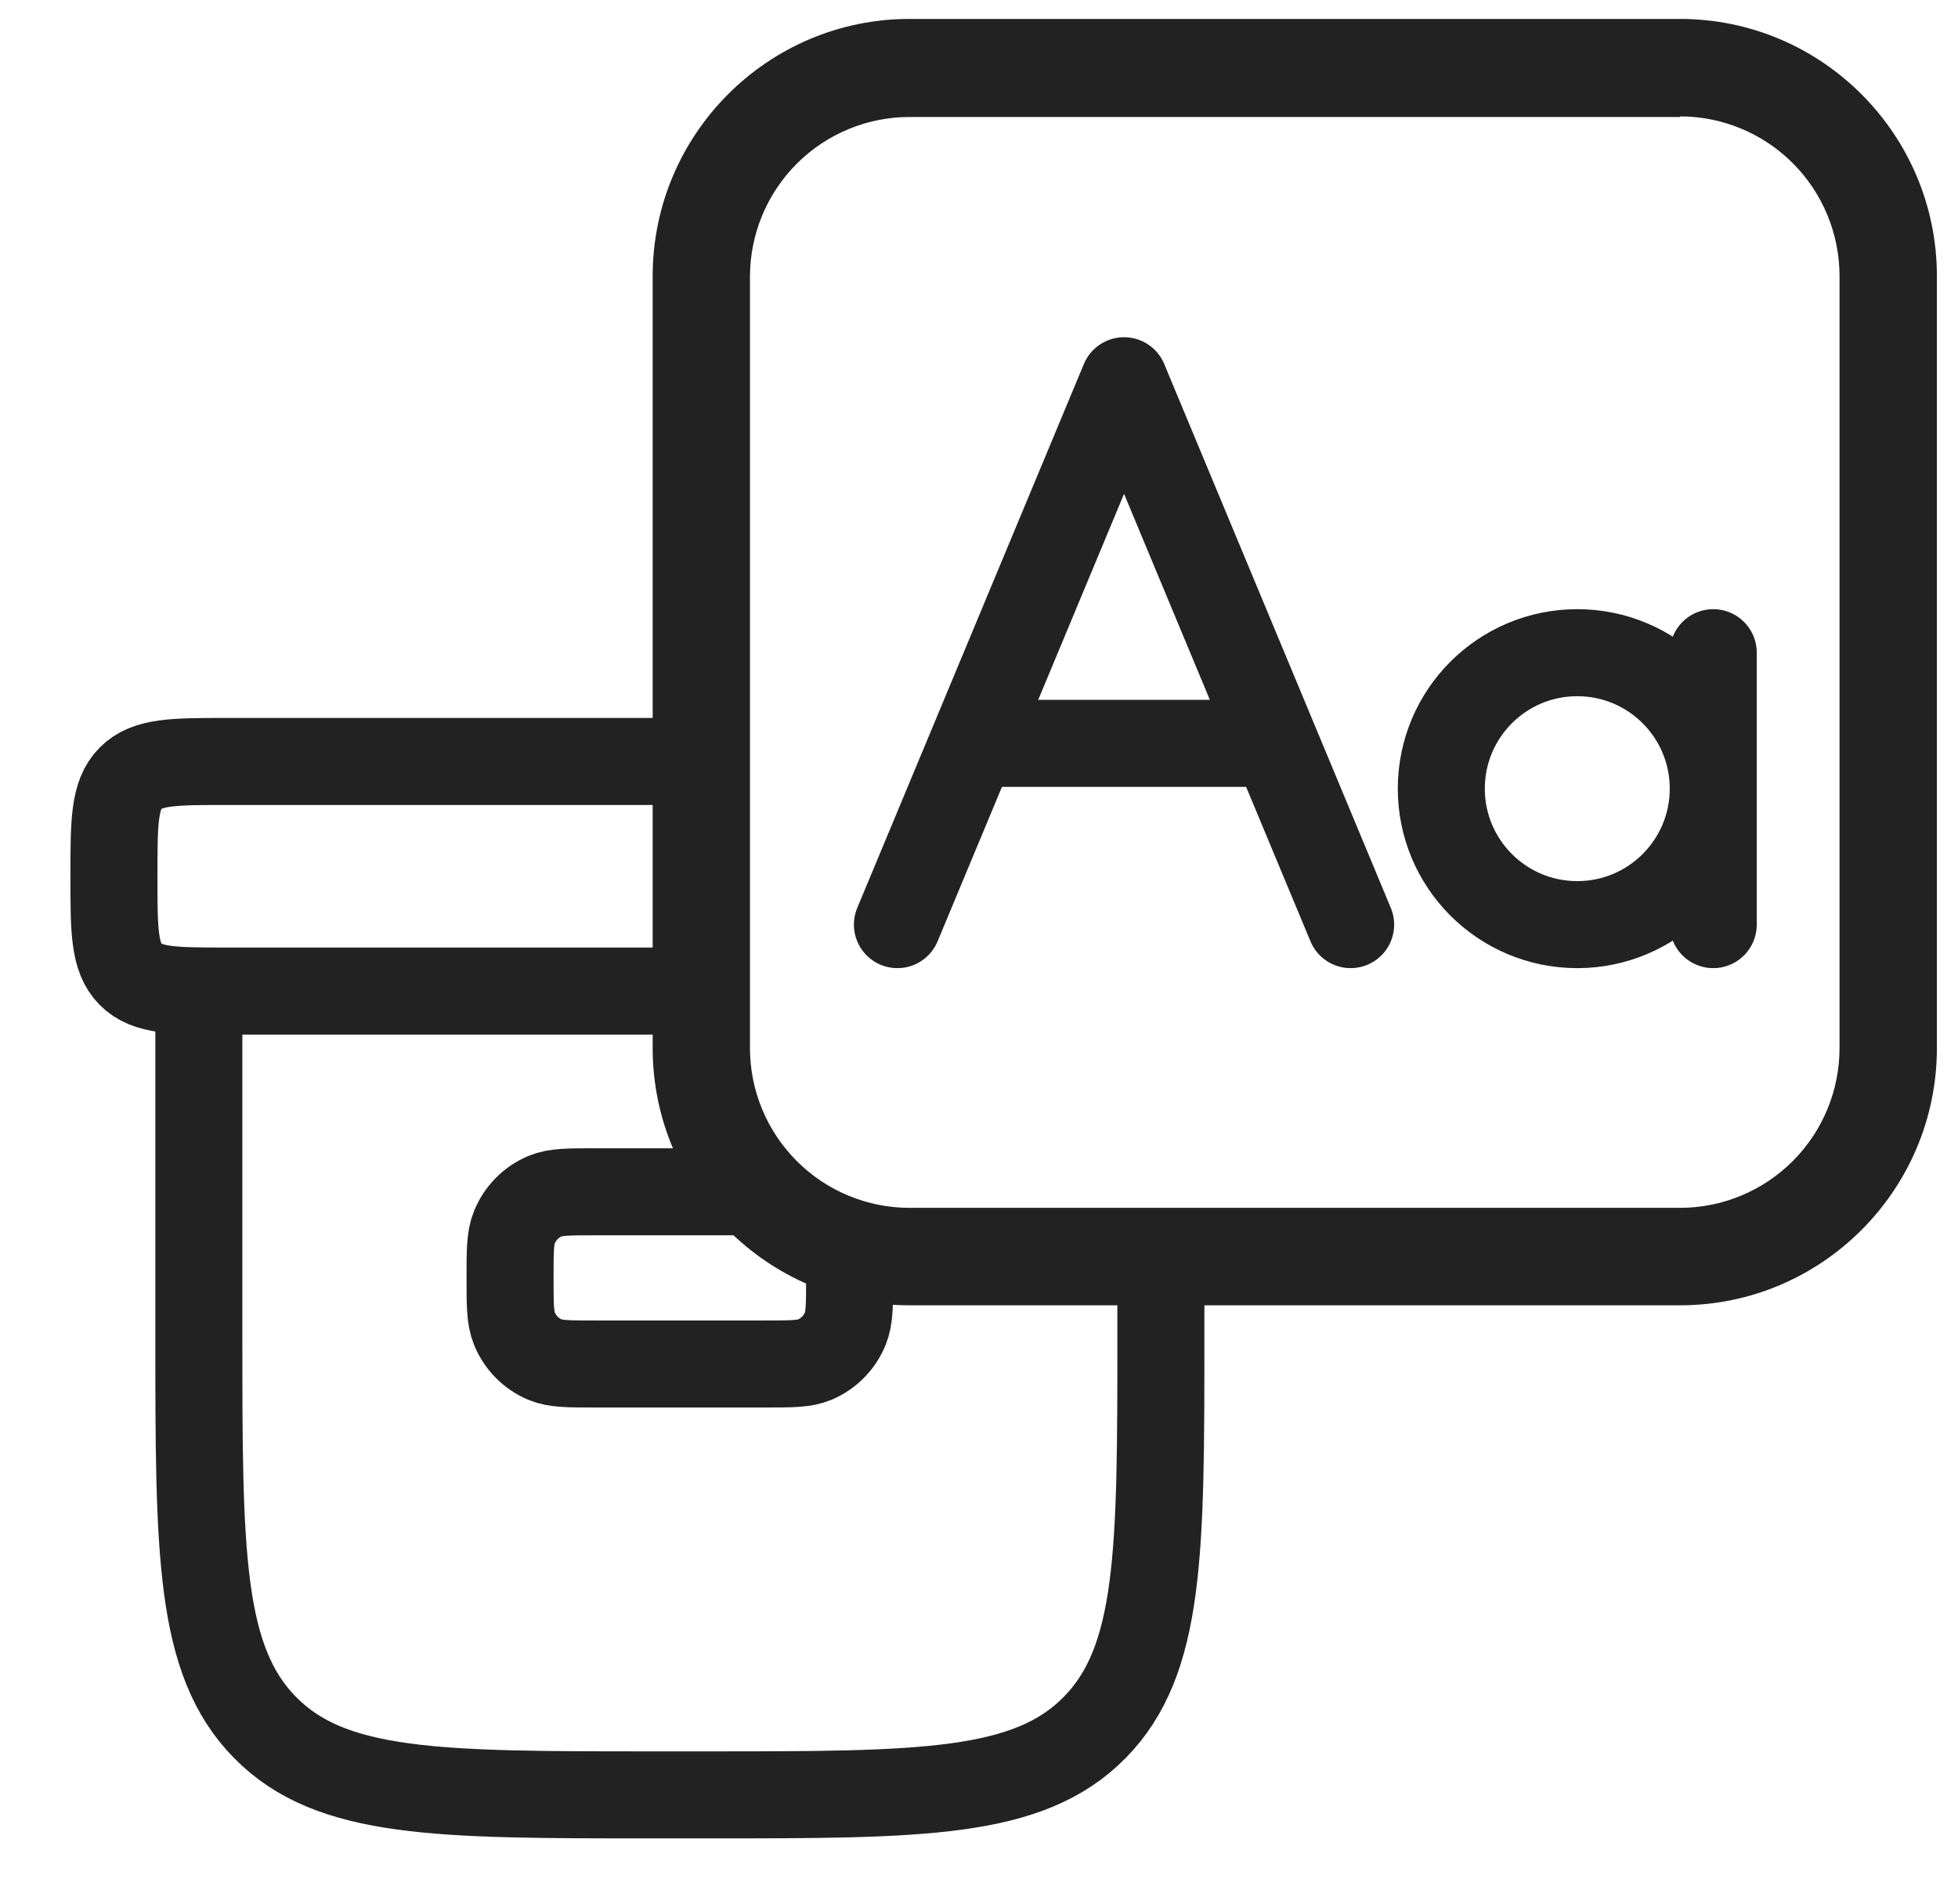
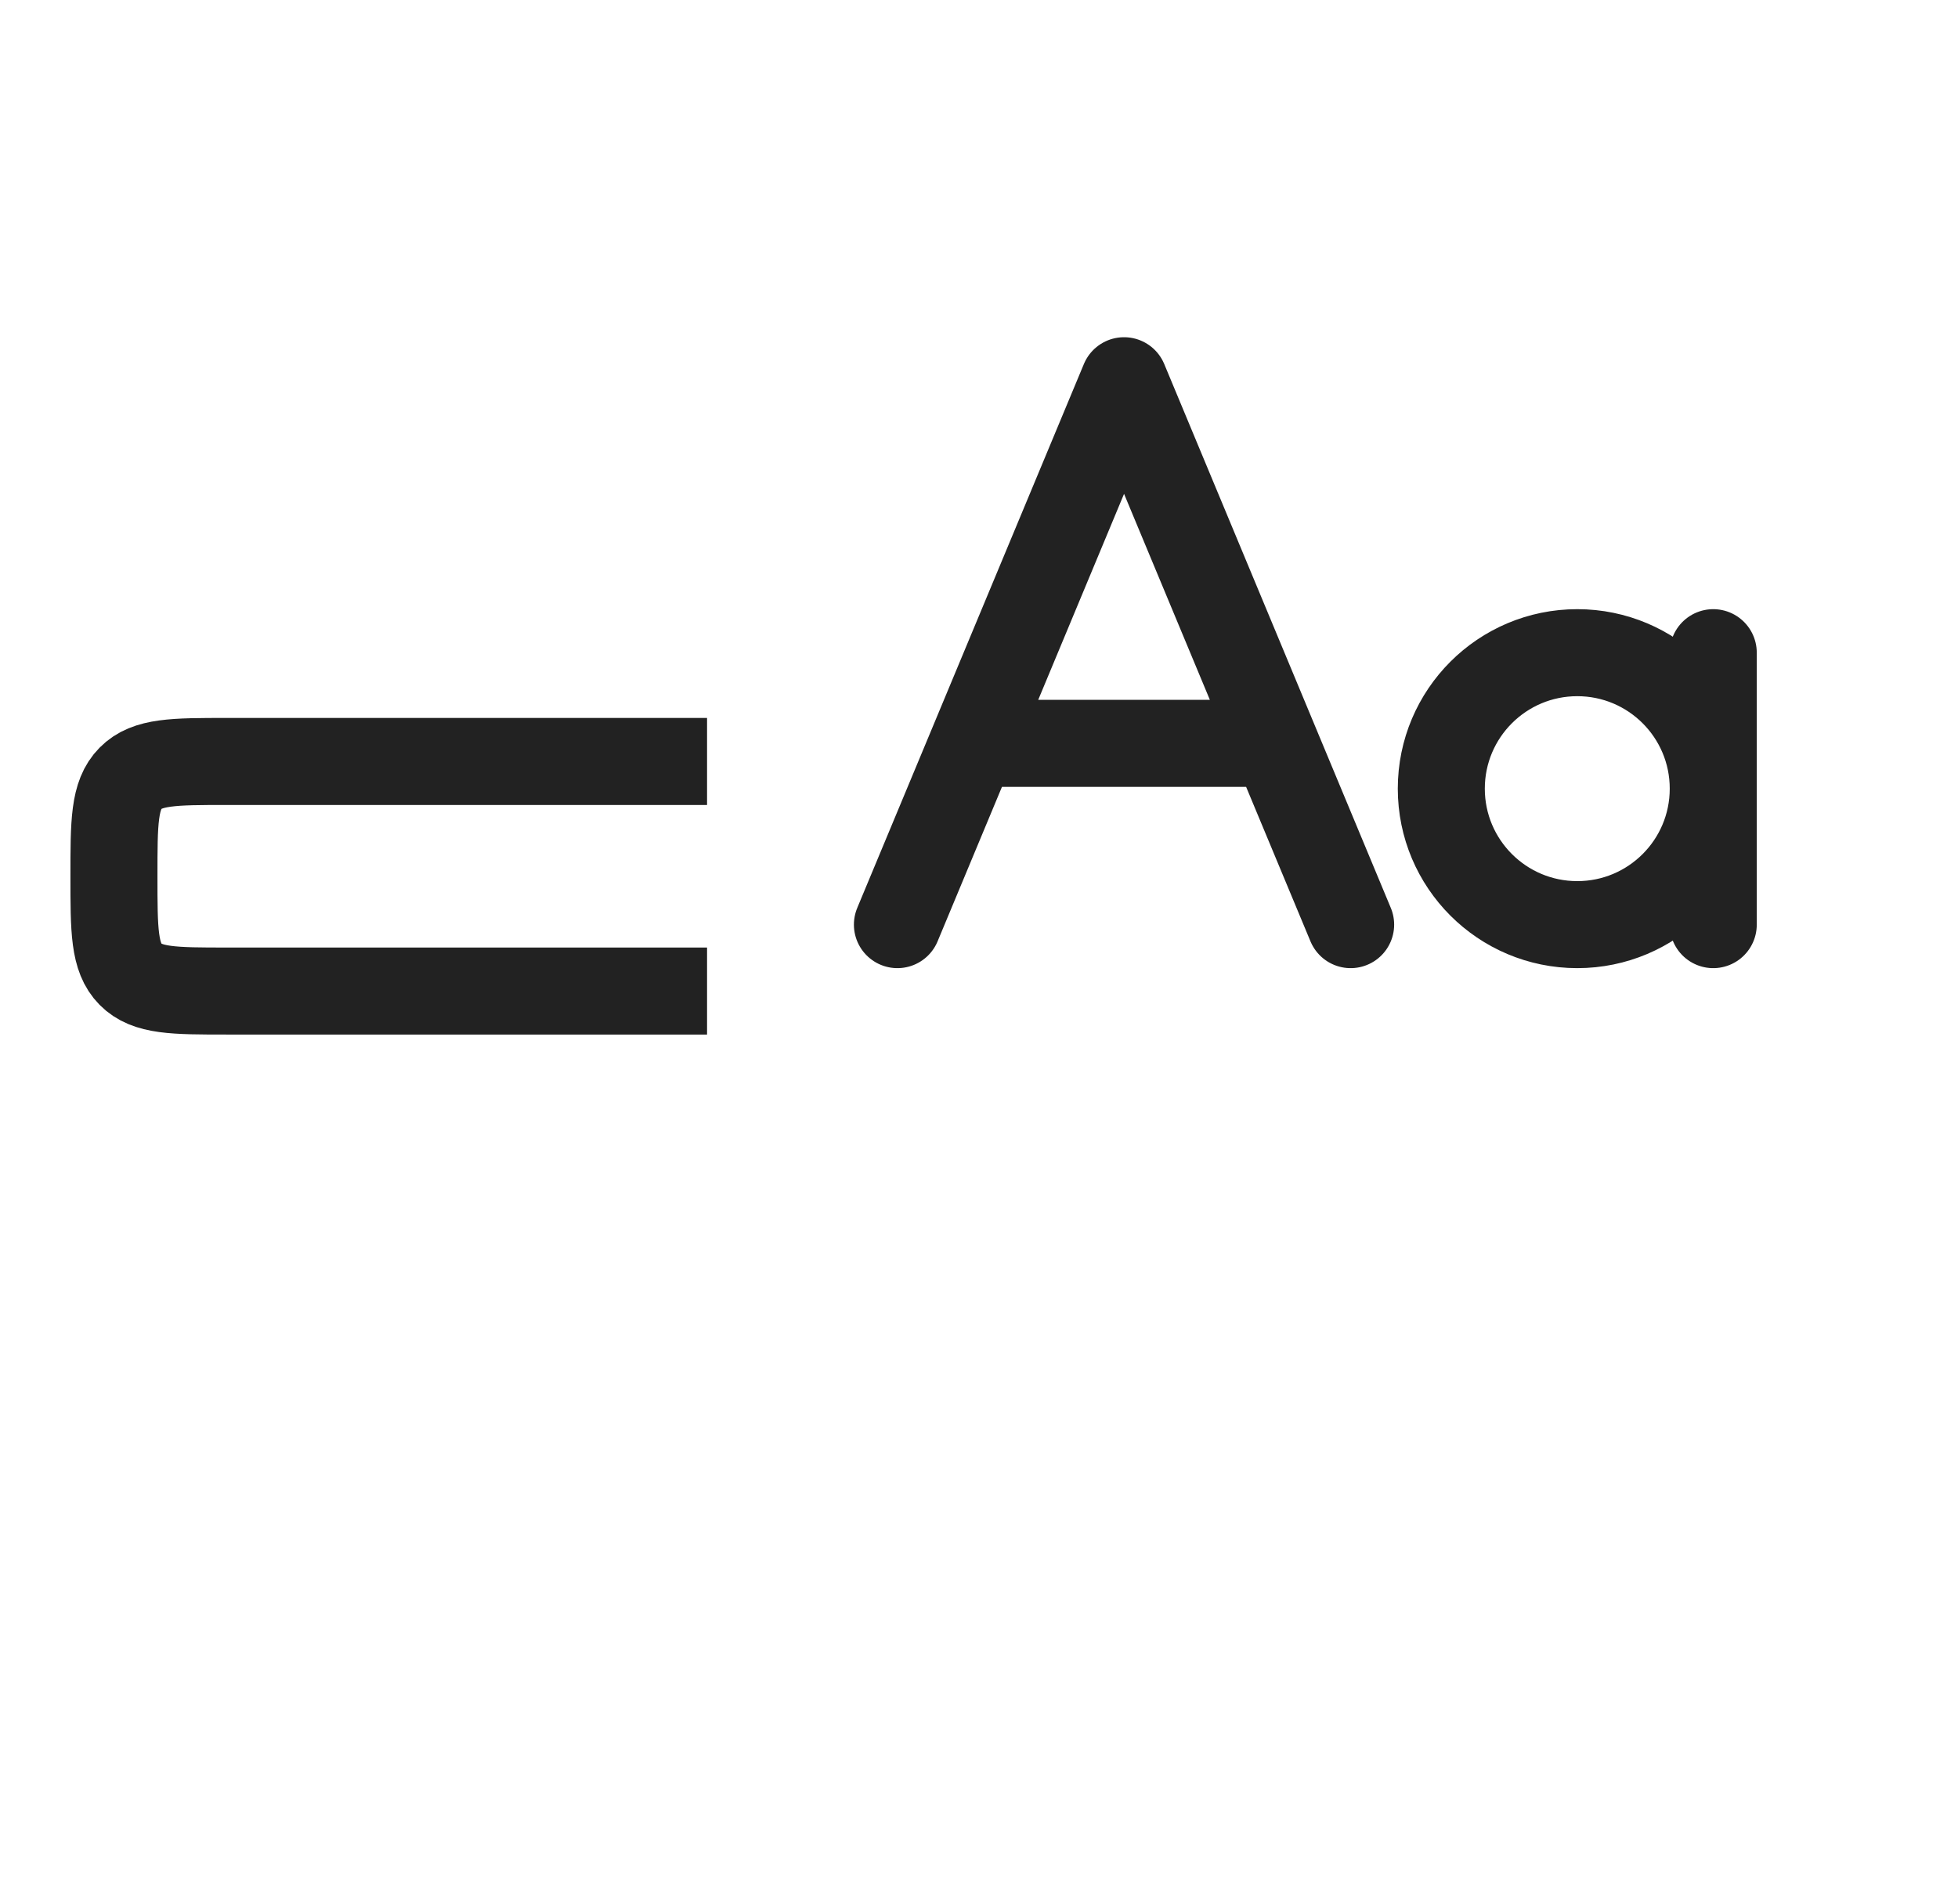
<svg xmlns="http://www.w3.org/2000/svg" width="36" height="35" viewBox="0 0 36 35" fill="none">
-   <rect width="36" height="35" fill="white" />
-   <rect x="1" y="12" width="23" height="22" fill="white" />
-   <path d="M9.378 23.495C9.378 23.003 9.378 22.758 9.458 22.564C9.563 22.305 9.766 22.099 10.021 21.992C10.212 21.912 10.454 21.912 10.939 21.912H14.061C14.545 21.912 14.788 21.912 14.979 21.992C15.234 22.099 15.437 22.305 15.542 22.564C15.621 22.758 15.621 23.003 15.621 23.495C15.621 23.987 15.621 24.233 15.542 24.427C15.437 24.685 15.234 24.891 14.979 24.998C14.788 25.078 14.545 25.078 14.061 25.078H10.939C10.454 25.078 10.212 25.078 10.021 24.998C9.766 24.891 9.563 24.685 9.458 24.427C9.378 24.233 9.378 23.987 9.378 23.495Z" stroke="#222222" stroke-width="1.6" />
-   <path d="M21.344 18.225V24.557C21.344 28.537 21.344 30.527 20.125 31.763C18.906 33 16.944 33 13.02 33H11.98C8.056 33 6.094 33 4.875 31.763C3.656 30.527 3.656 28.537 3.656 24.557V18.225" stroke="#222222" stroke-width="1.6" stroke-linecap="round" />
  <path d="M2.095 16.111C2.095 15.116 2.095 14.618 2.4 14.309C2.705 14 3.195 14 4.176 14H20.824C21.805 14 22.295 14 22.6 14.309C22.905 14.618 22.905 15.116 22.905 16.111C22.905 17.106 22.905 17.603 22.6 17.912C22.295 18.221 21.805 18.221 20.824 18.221H4.176C3.195 18.221 2.705 18.221 2.4 17.912C2.095 17.603 2.095 17.106 2.095 16.111Z" stroke="#222222" stroke-width="1.6" />
  <rect x="13" y="2" width="21" height="21" rx="2" fill="white" />
-   <path fill-rule="evenodd" clip-rule="evenodd" d="M30.889 2.151H16.722C15.946 2.151 15.202 2.459 14.652 3.007C14.102 3.556 13.792 4.301 13.789 5.078V19.269C13.789 20.048 14.098 20.795 14.649 21.346C15.198 21.897 15.944 22.207 16.722 22.207H30.889C31.667 22.207 32.413 21.897 32.963 21.346C33.513 20.795 33.822 20.048 33.822 19.269V5.078C33.822 4.299 33.513 3.552 32.963 3.001C32.413 2.45 31.667 2.14 30.889 2.14V2.151ZM16.722 0.348C14.118 0.348 12 2.469 12 5.078V19.269C12 21.878 14.118 23.999 16.722 23.999H30.889C33.494 23.999 35.612 21.878 35.612 19.269V5.078C35.612 2.469 33.494 0.348 30.889 0.348H16.722Z" fill="#222222" />
  <path d="M24.833 17L20.667 7L16.5 17M23.167 13.667H18.167M31.5 17V14.5M31.5 14.5V12M31.5 14.5C31.5 15.881 30.381 17 29 17C27.619 17 26.5 15.881 26.5 14.5C26.5 13.119 27.619 12 29 12C30.381 12 31.5 13.119 31.5 14.5Z" stroke="#222222" stroke-width="1.6" stroke-linecap="round" stroke-linejoin="round" />
</svg>